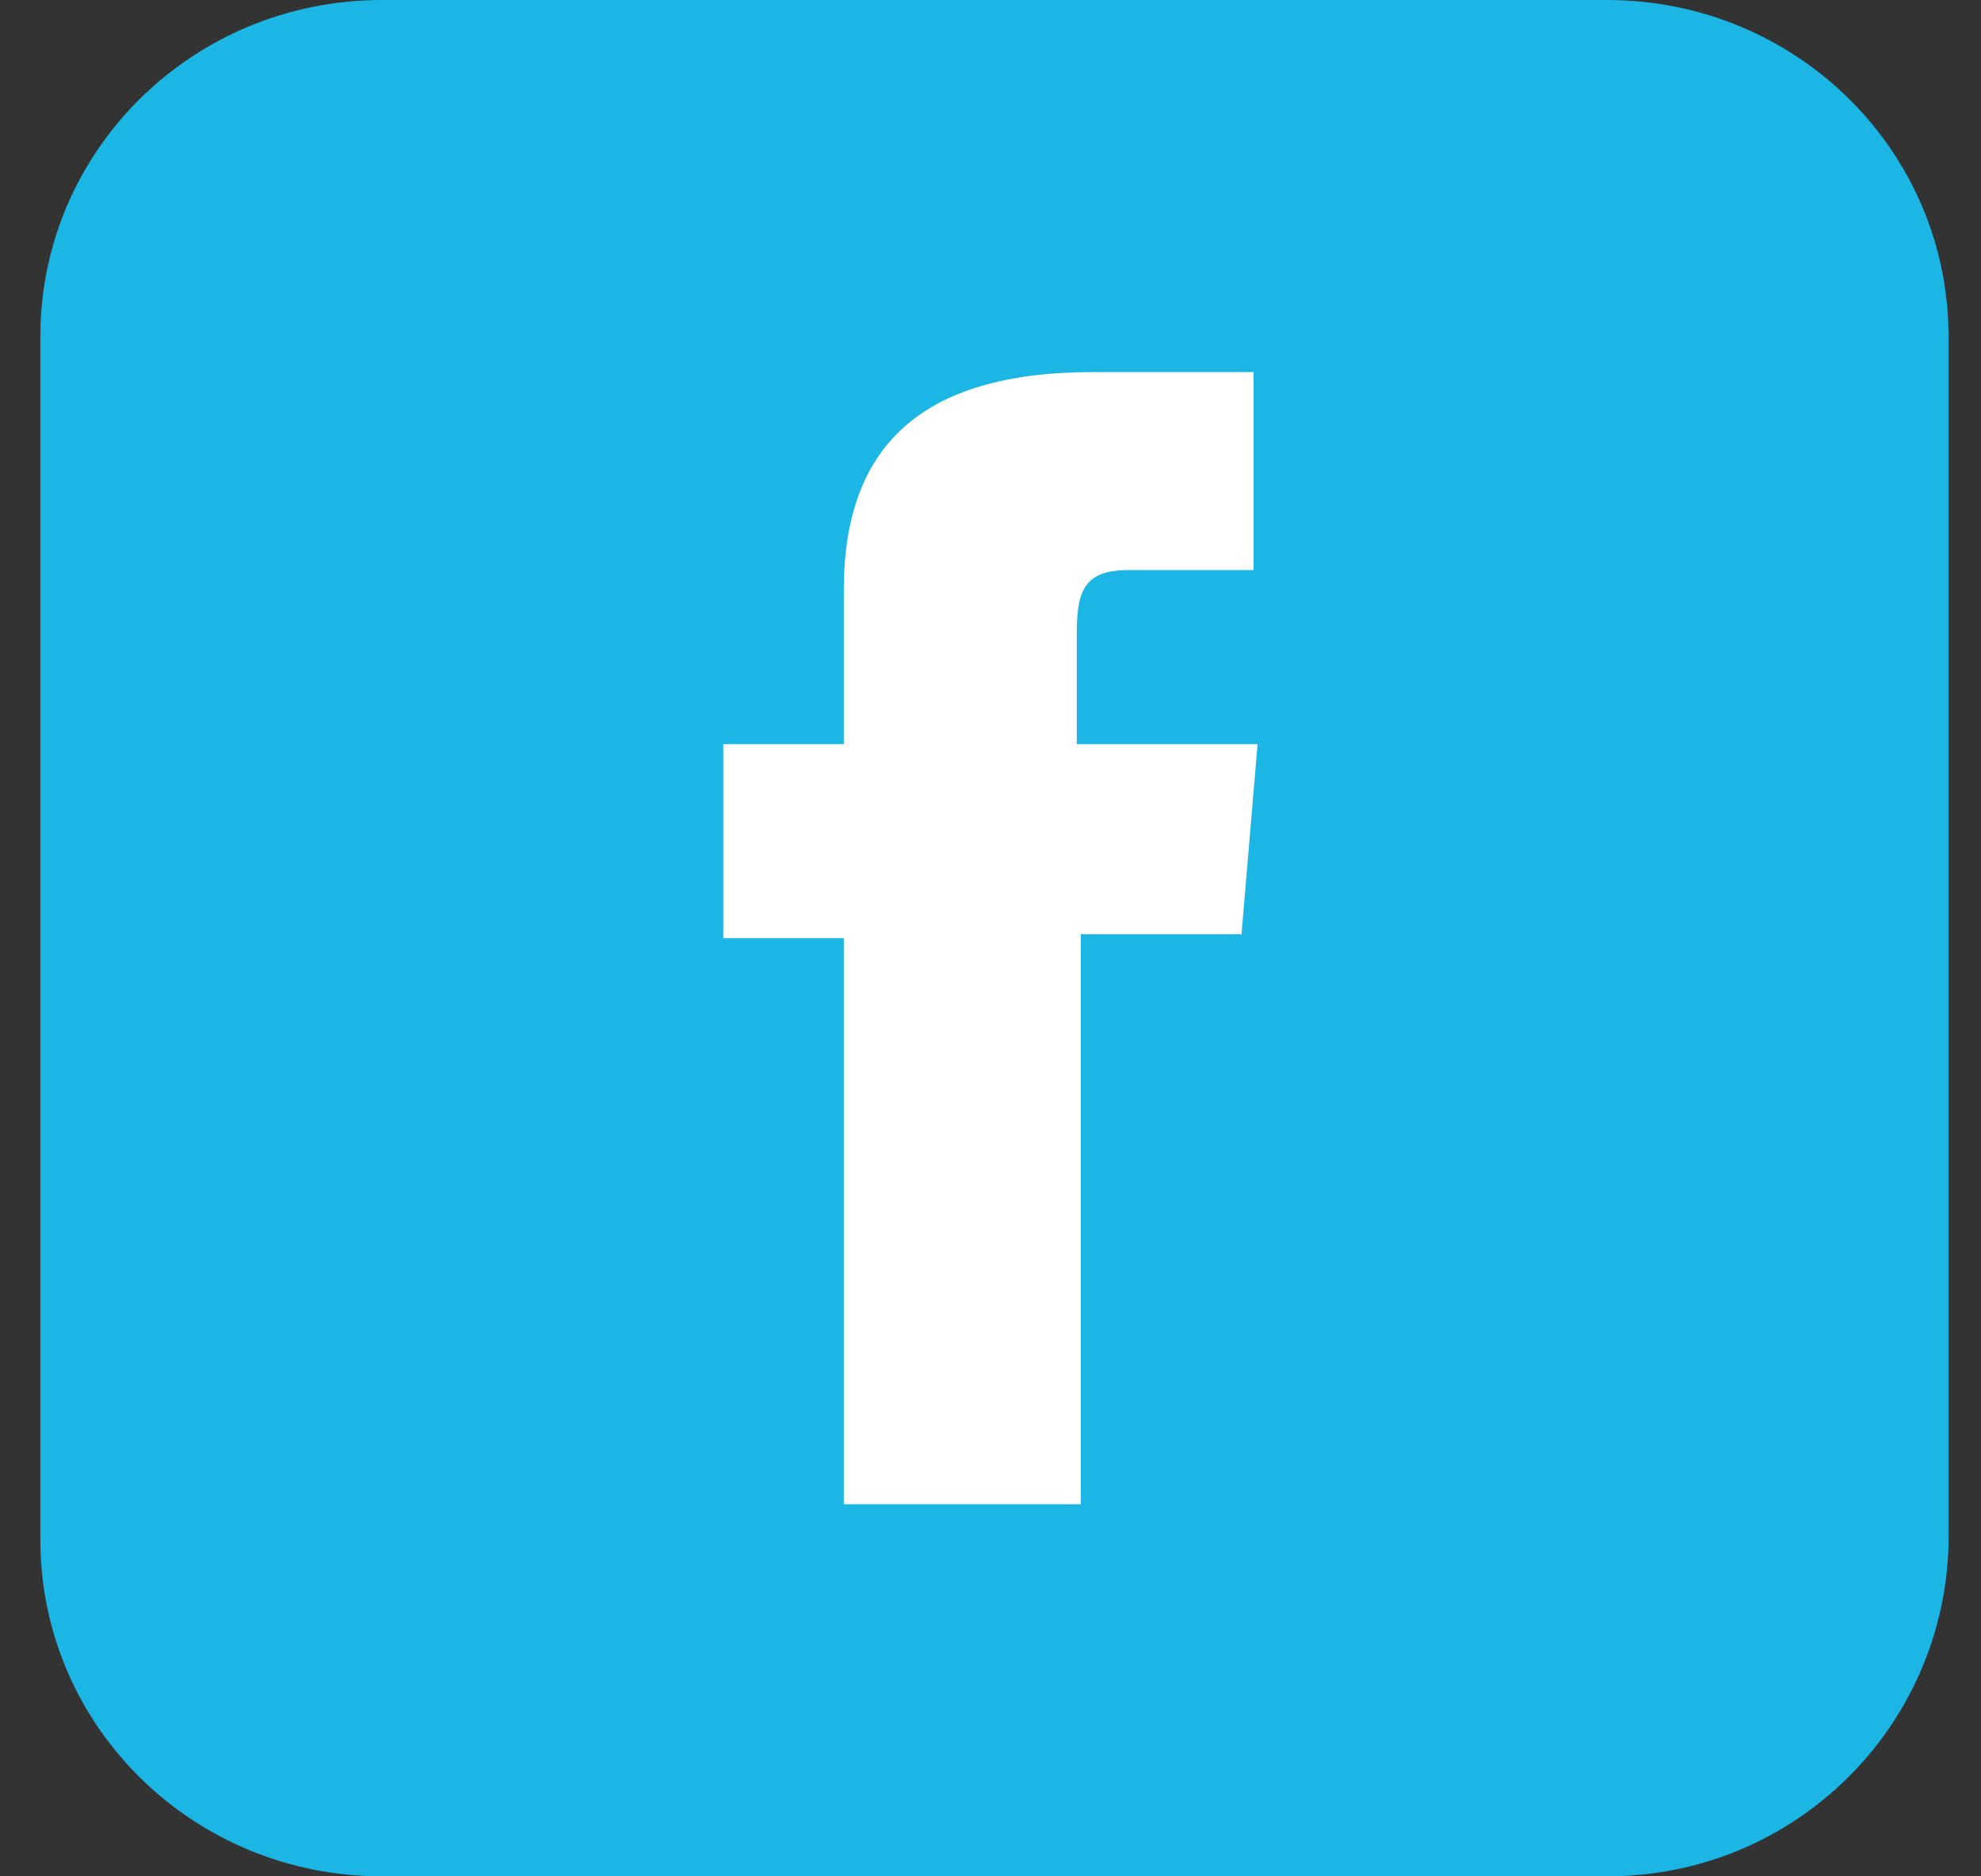
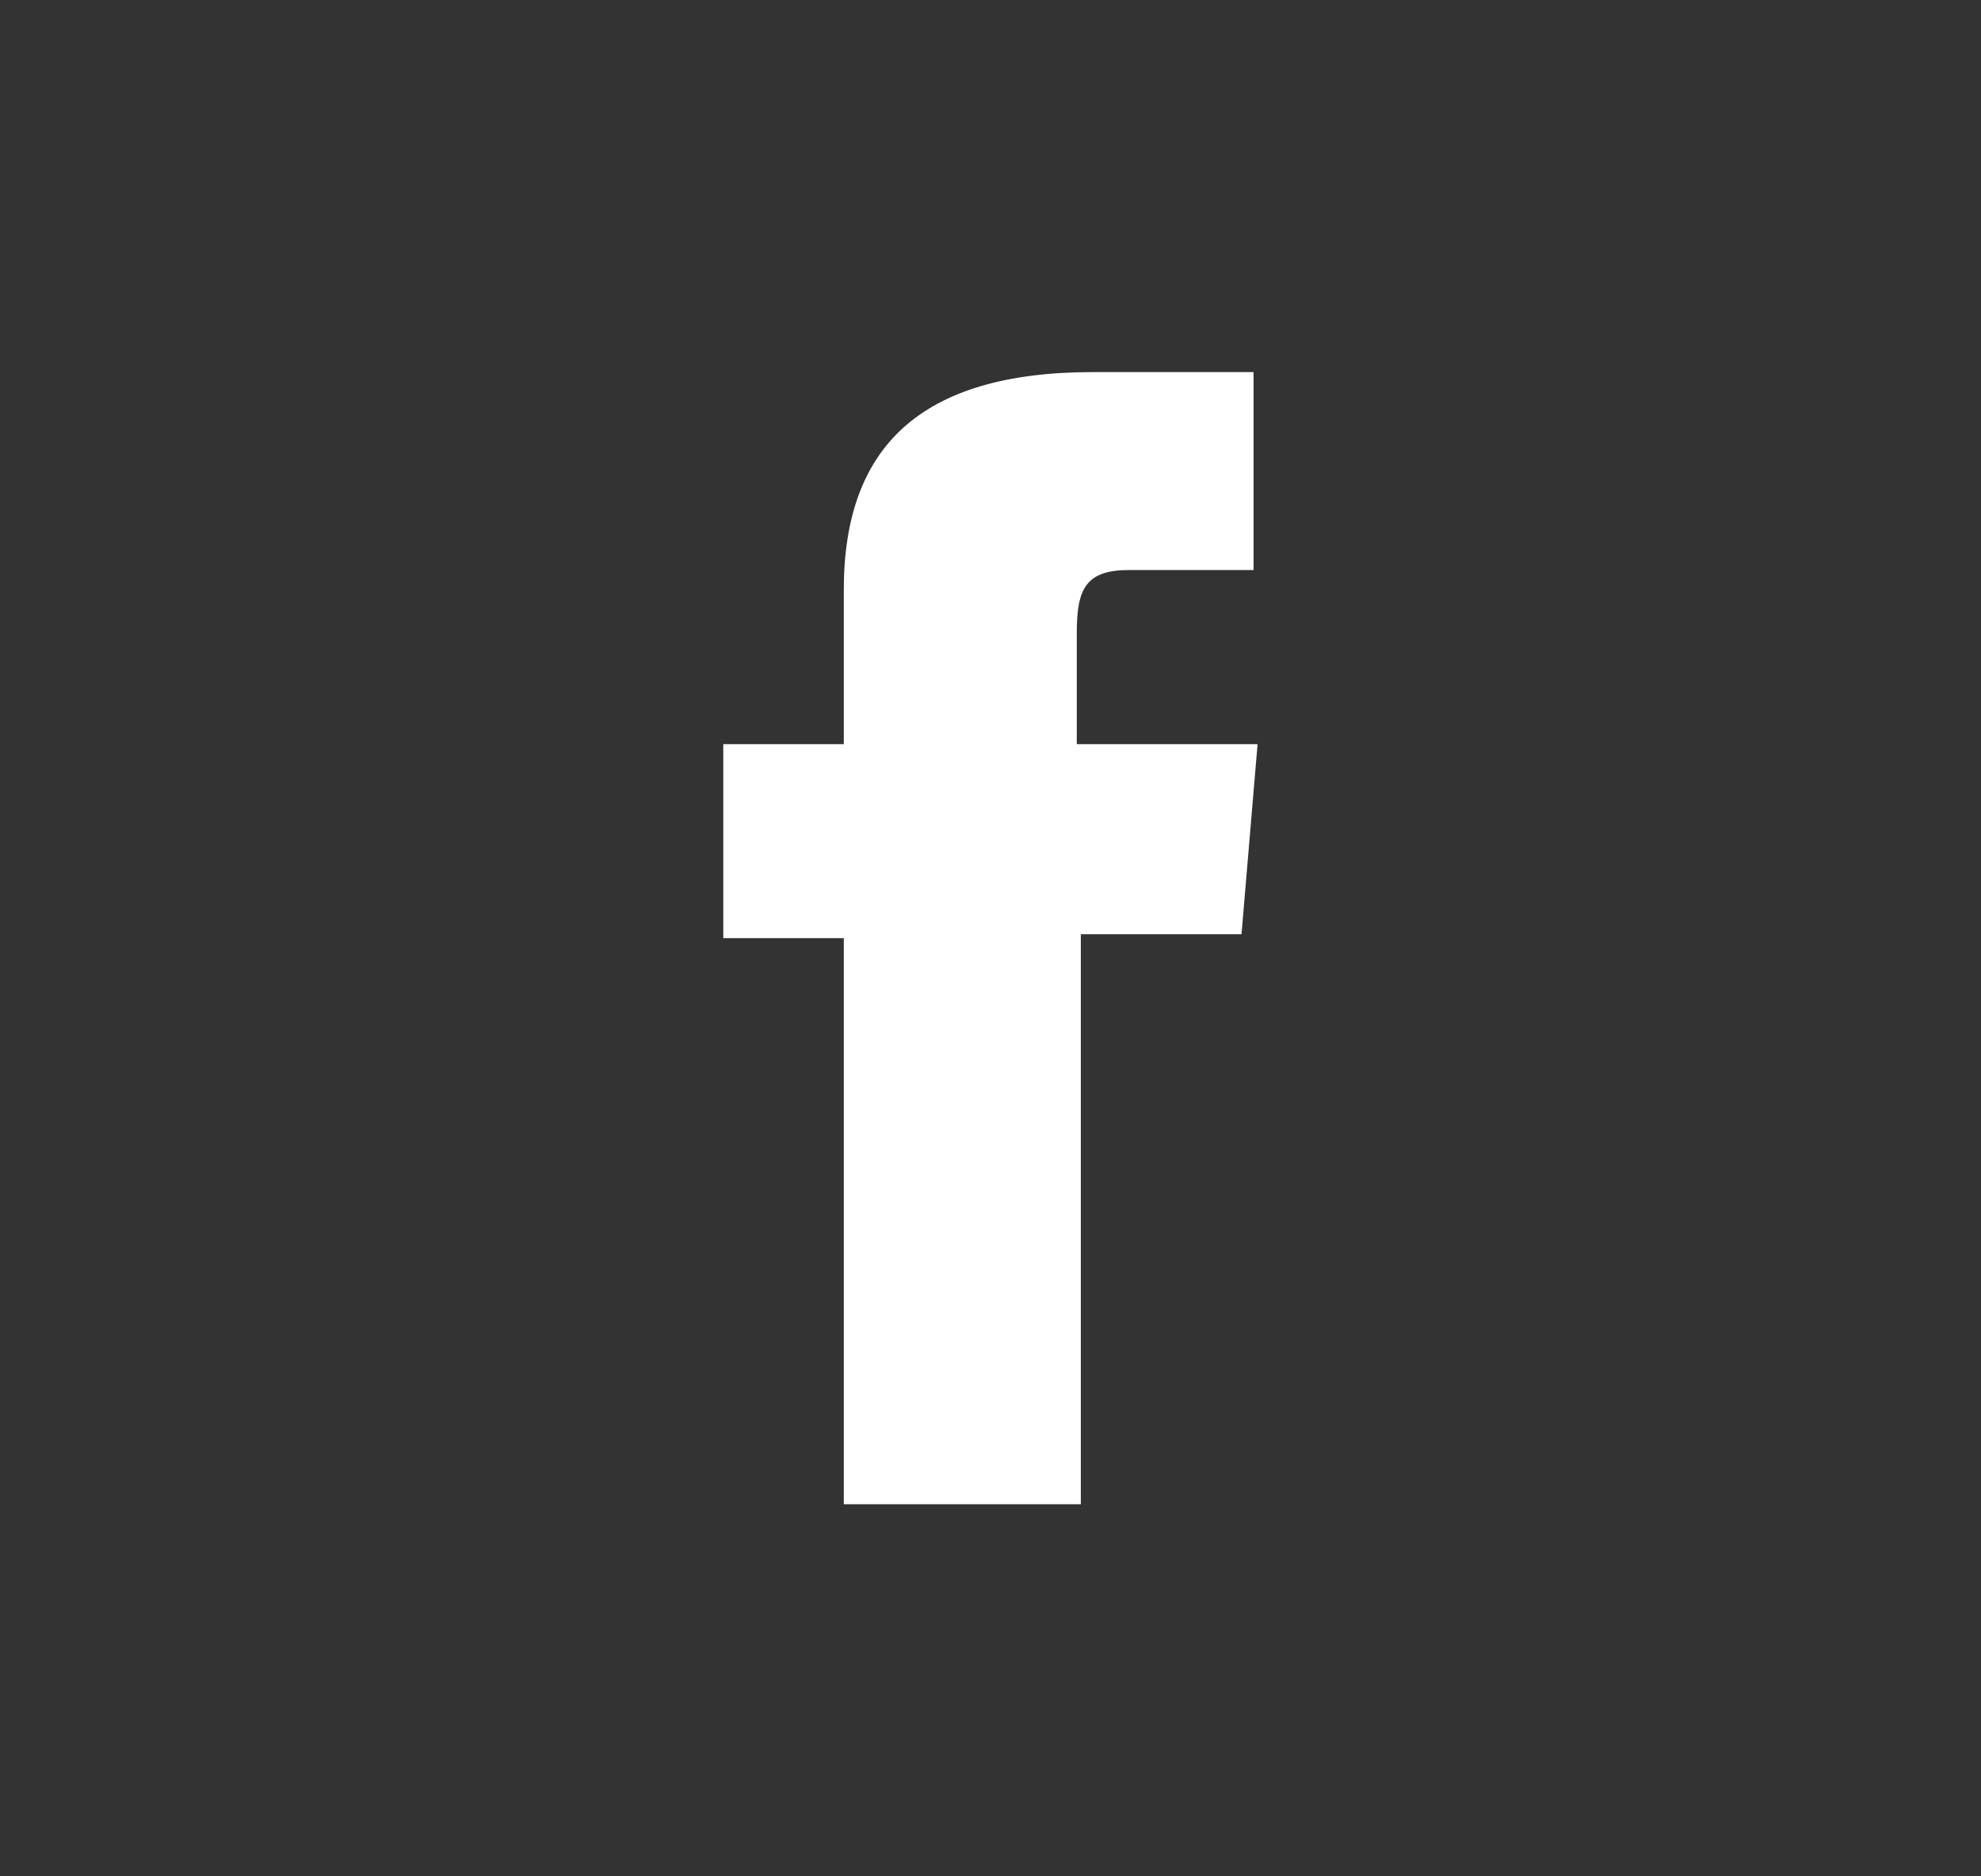
<svg xmlns="http://www.w3.org/2000/svg" width="38" height="36" viewBox="0 0 38 36" fill="none">
  <rect x="0" y="0" width="38" height="36" fill="#333333" stroke="none" />
-   <path d="M30.827 36H7.324C3.702 36 0.774 33.114 0.774 29.544V6.456C0.774 2.886 3.702 0 7.324 0H30.827C34.449 0 37.377 2.886 37.377 6.456V29.62C37.3 33.114 34.449 36 30.827 36Z" fill="#1BB6E4" />
  <path d="M16.263 28.861H20.733V17.924H23.815L24.123 14.278H20.655C20.655 14.278 20.655 12.911 20.655 12.152C20.655 11.316 20.81 10.937 21.657 10.937C22.351 10.937 24.046 10.937 24.046 10.937V7.139C24.046 7.139 21.503 7.139 20.964 7.139C17.65 7.139 16.186 8.582 16.186 11.316C16.186 13.747 16.186 14.278 16.186 14.278H13.874V18H16.186V28.861H16.263Z" fill="white" />
</svg>